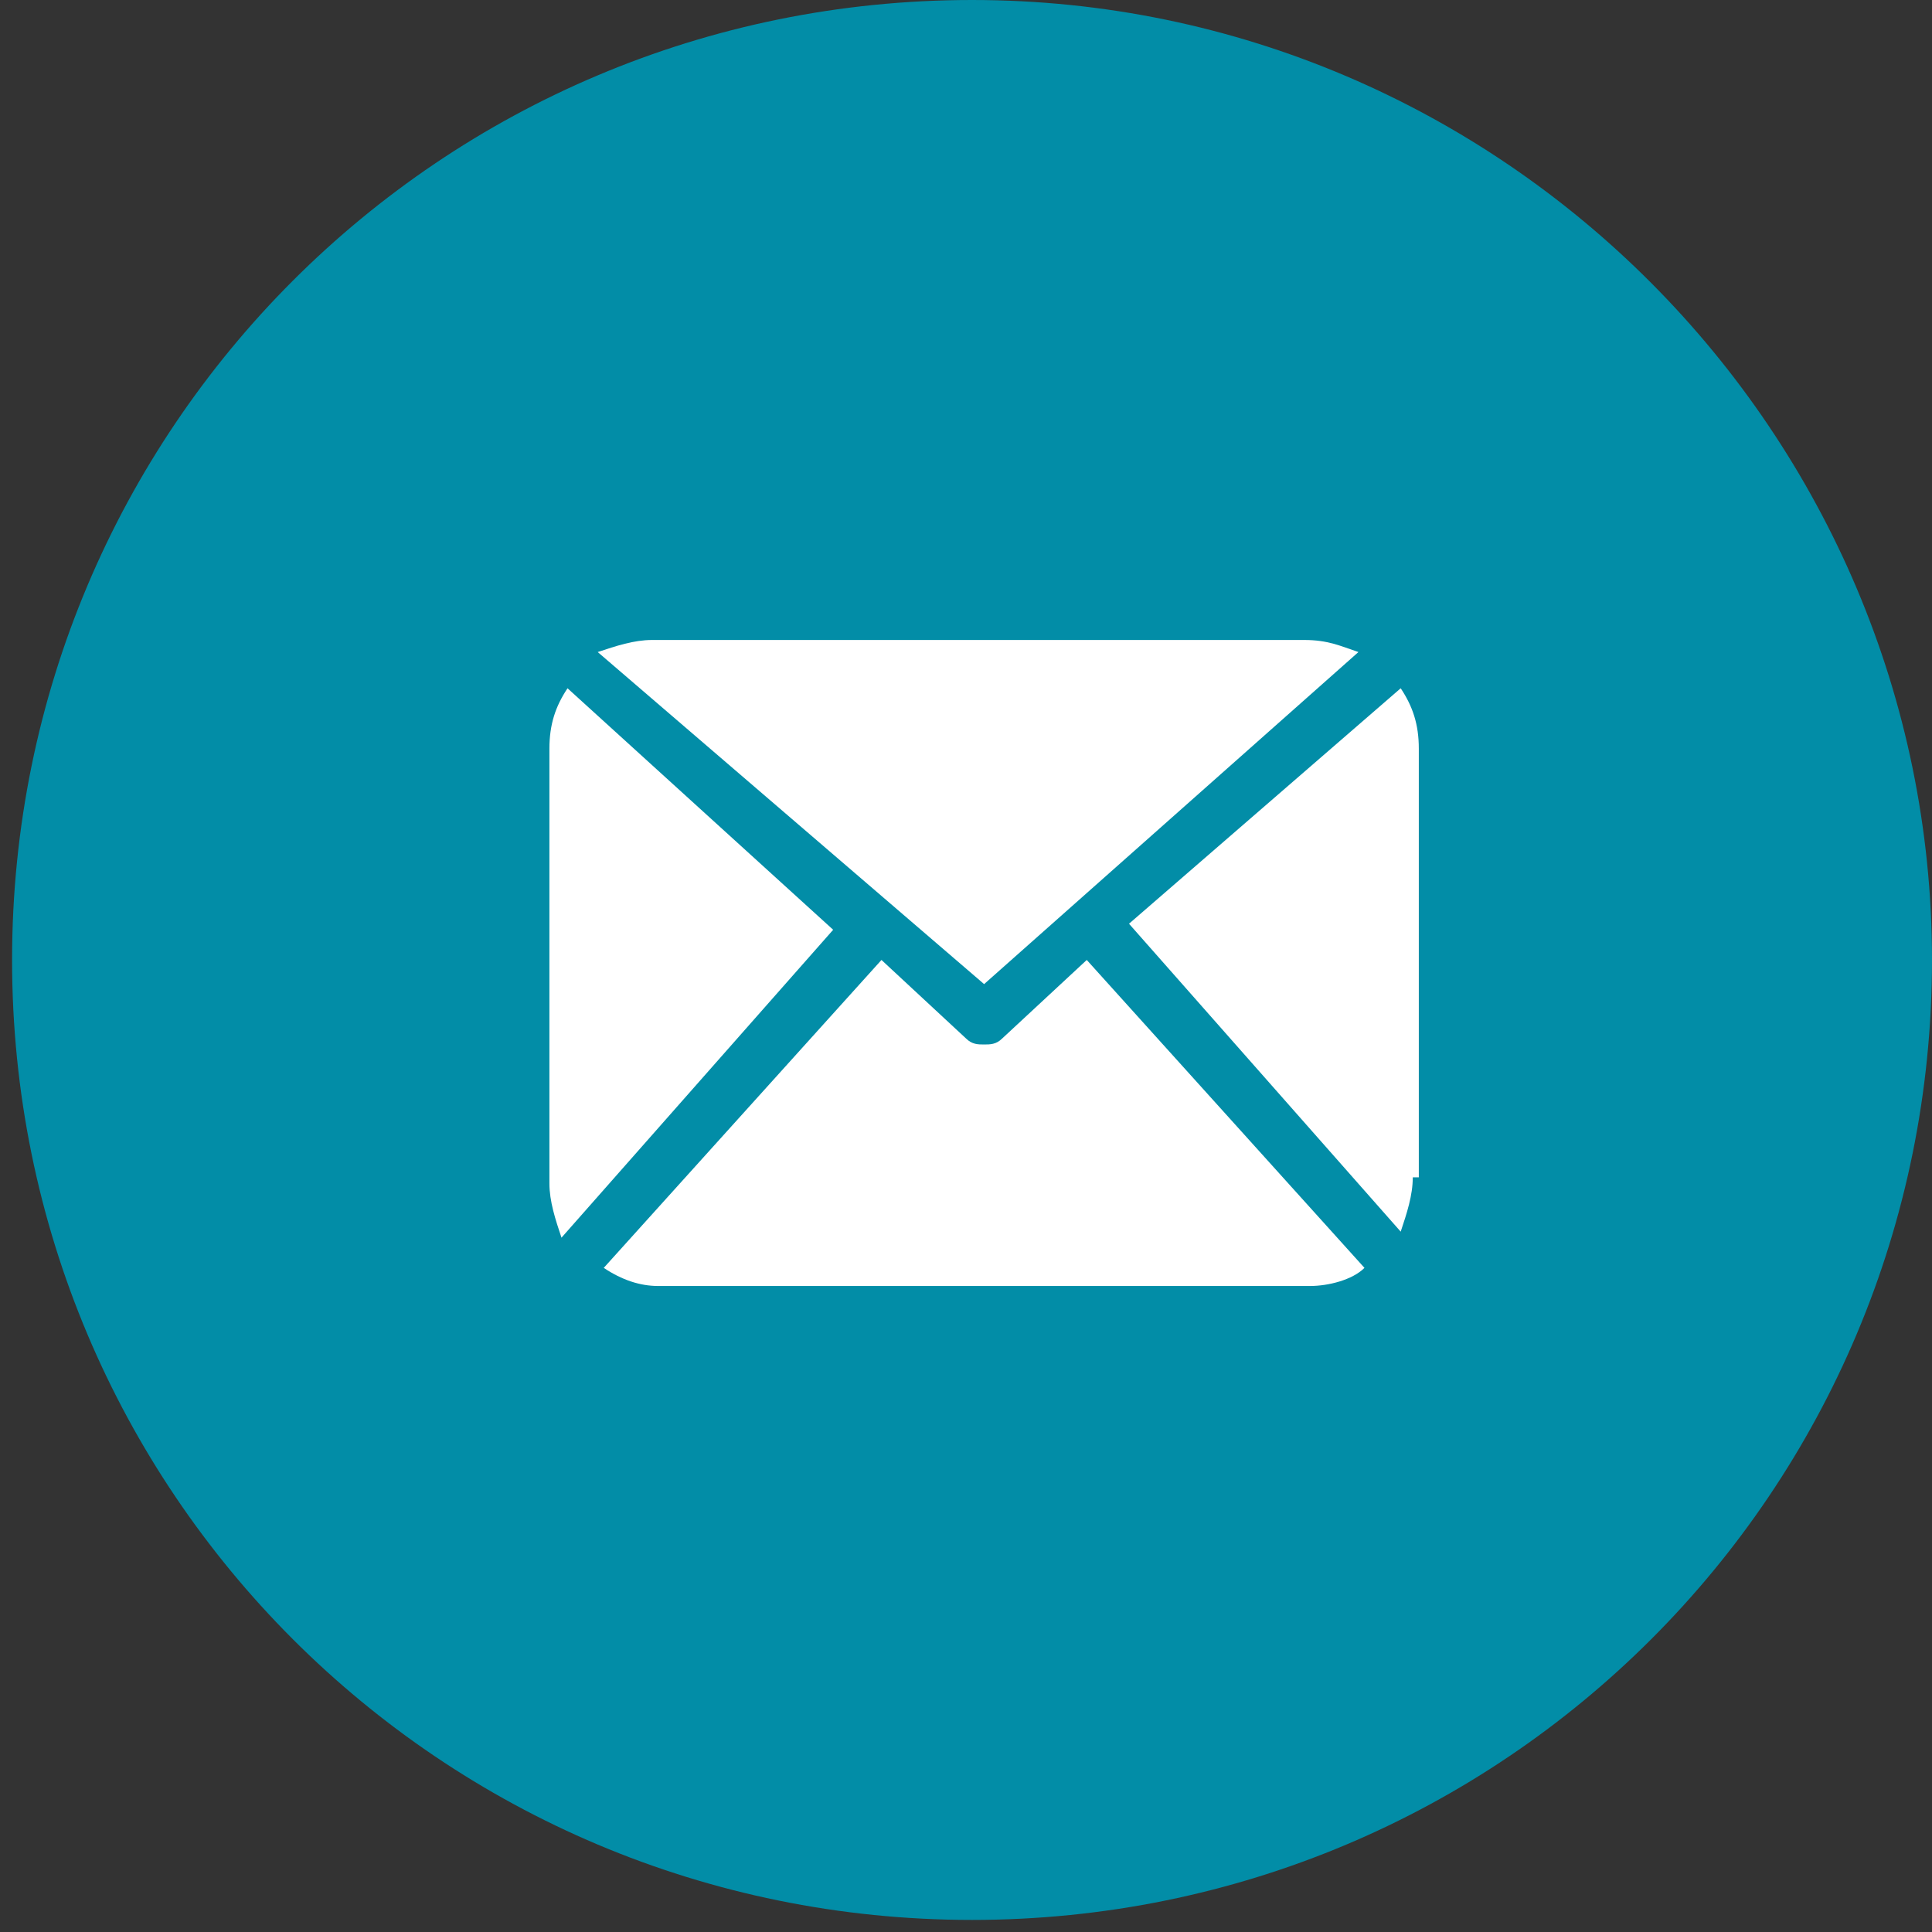
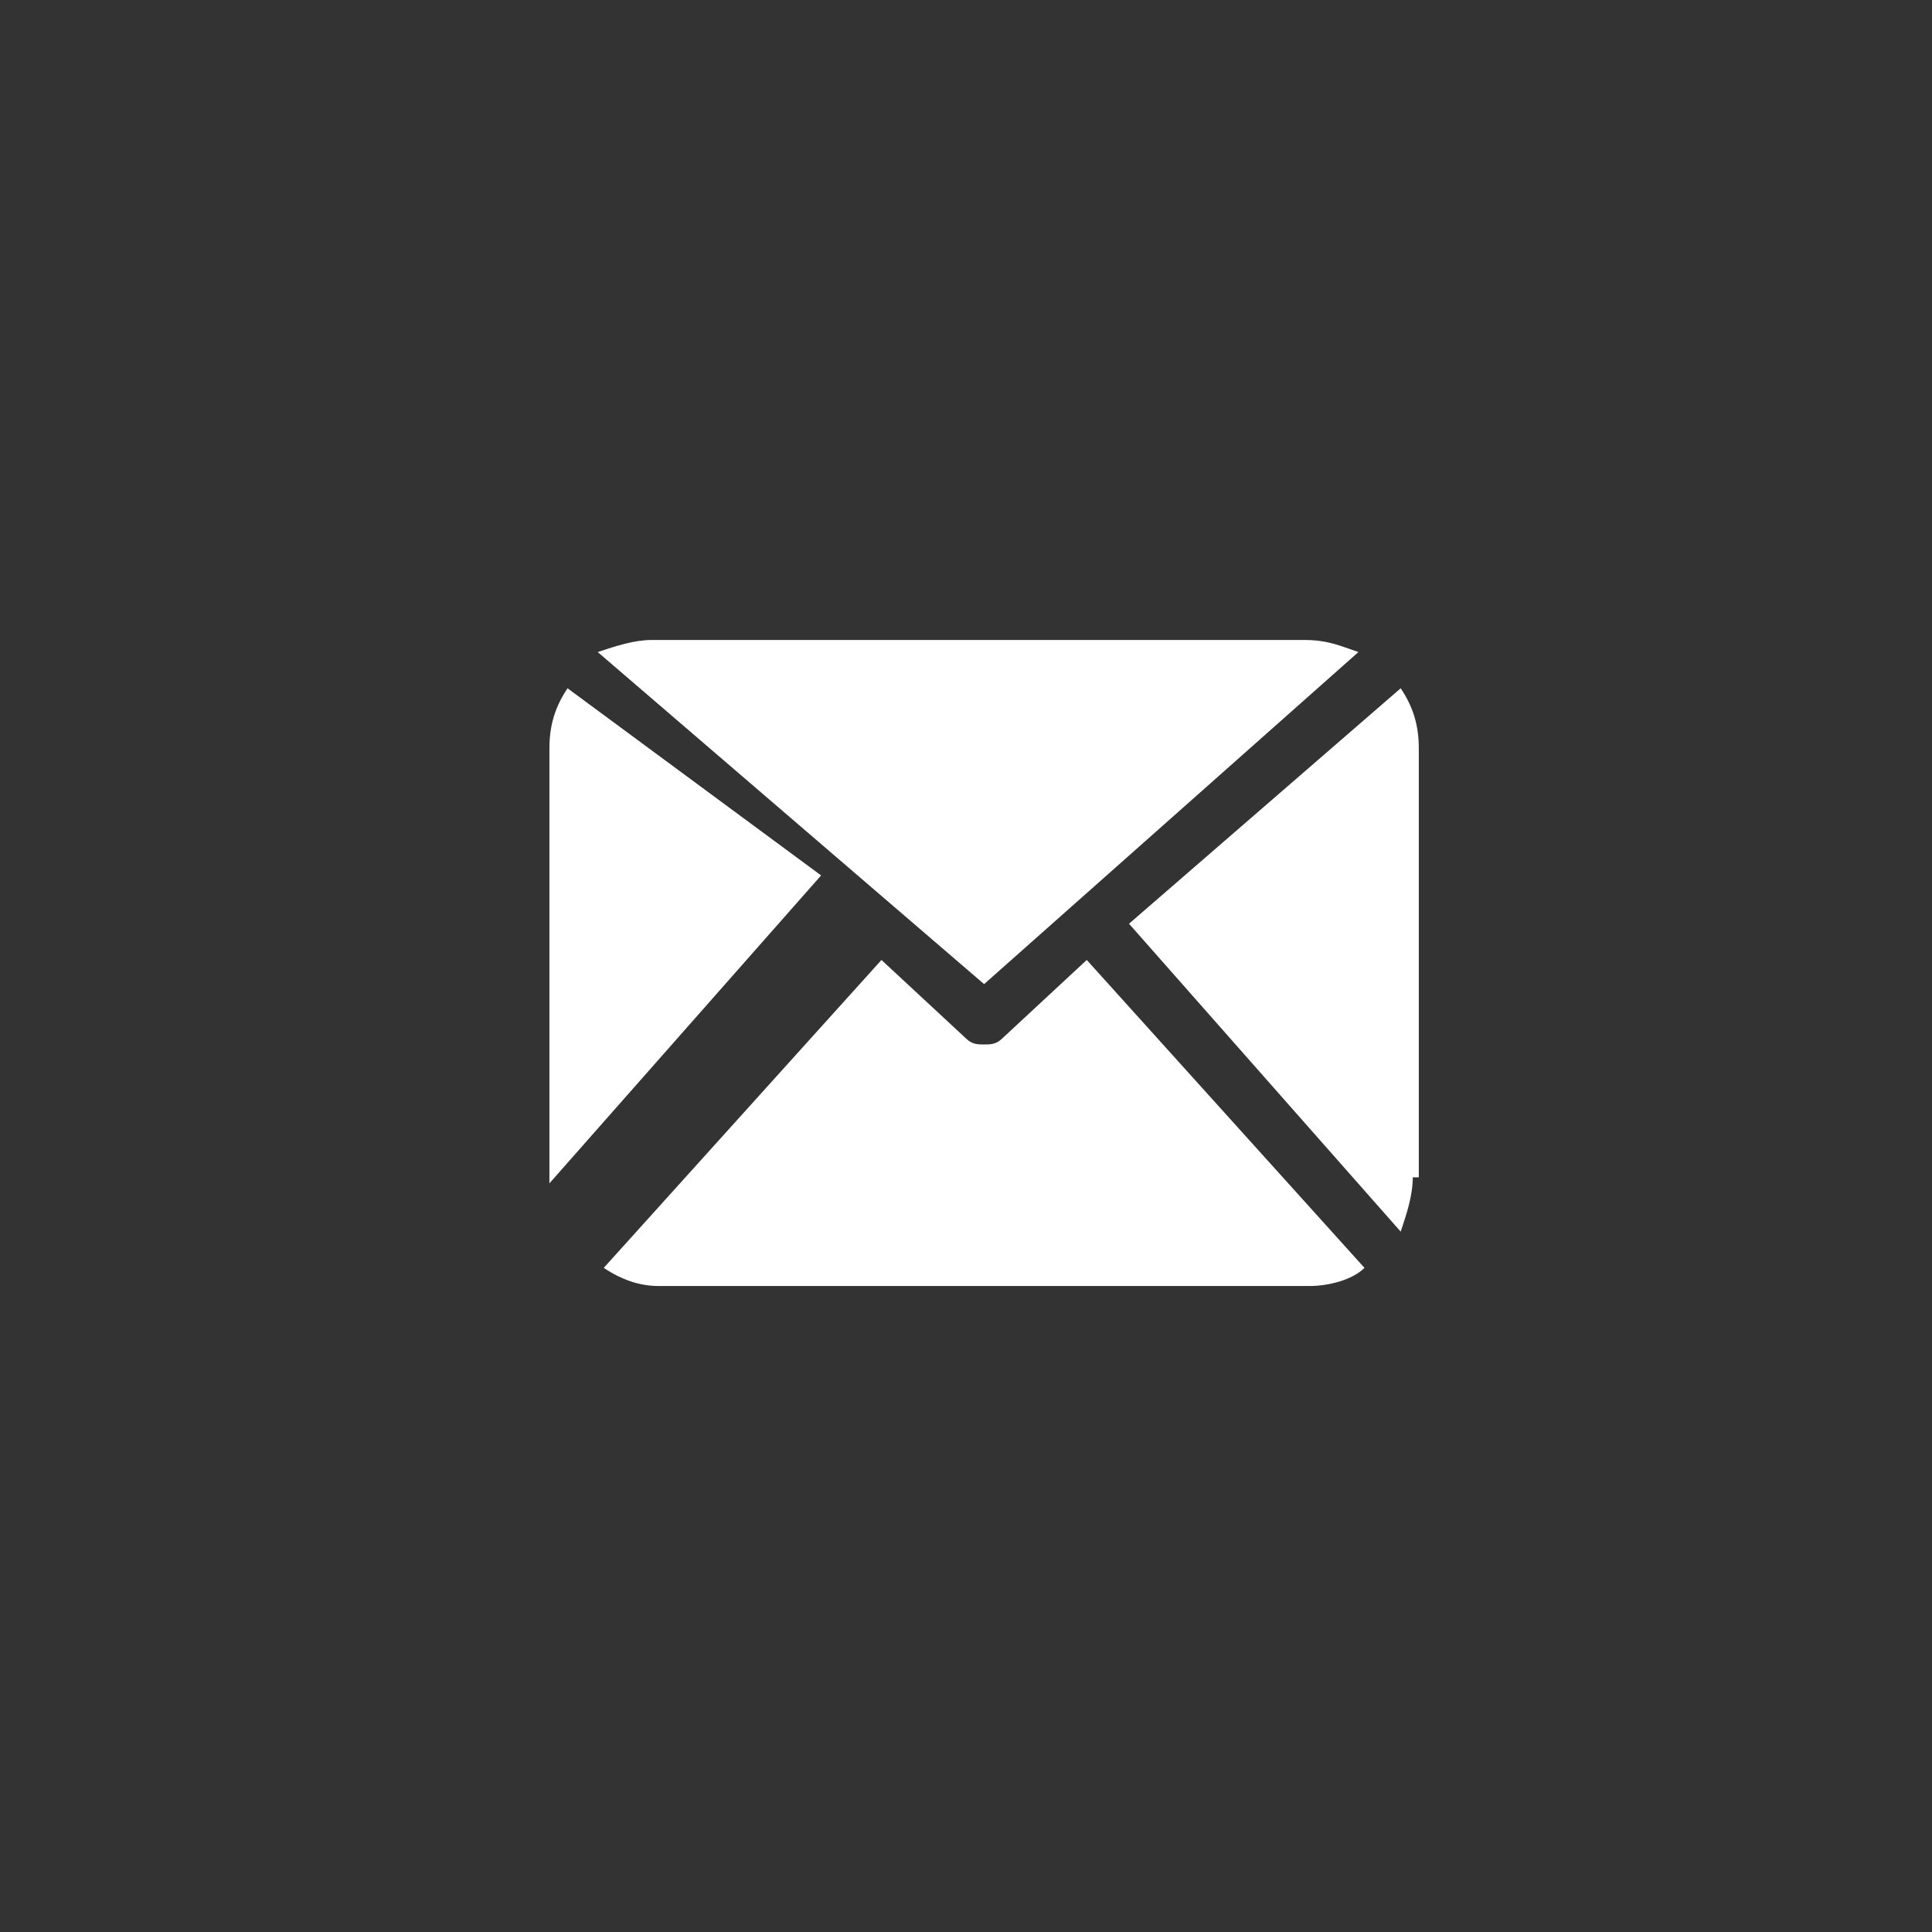
<svg xmlns="http://www.w3.org/2000/svg" version="1.1" id="Layer_1" x="0px" y="0px" viewBox="-233 235 32 32" style="enable-background:new -233 235 32 32;" xml:space="preserve">
  <rect x="-233" y="235" width="32" height="32" fill="#333333" stroke="none" />
  <style type="text/css">
	.st0{fill:#028DA7;}
	.st1{fill:#FFFFFF;}
</style>
-   <path class="st0" d="M-201,250.9c0,8.8-7.1,15.9-15.9,15.9s-15.9-7.1-15.9-15.9c0-8.8,7.1-15.9,15.9-15.9S-201,242.2-201,250.9z" />
  <g>
-     <path class="st1" d="M-209.6,254.5c0,0.3-0.1,0.6-0.2,0.9l-4.5-5.1l4.5-3.9c0.2,0.3,0.3,0.6,0.3,1V254.5L-209.6,254.5z    M-216.7,251.3l6.2-5.5c-0.3-0.1-0.5-0.2-0.9-0.2h-10.8c-0.3,0-0.6,0.1-0.9,0.2L-216.7,251.3z M-215,250.9l-1.4,1.3   c-0.1,0.1-0.2,0.1-0.3,0.1c-0.1,0-0.2,0-0.3-0.1l-1.4-1.3l-4.6,5.1c0.3,0.2,0.6,0.3,0.9,0.3h10.8c0.3,0,0.7-0.1,0.9-0.3L-215,250.9   z M-223.6,246.4c-0.2,0.3-0.3,0.6-0.3,1v7.2c0,0.3,0.1,0.6,0.2,0.9l4.5-5.1L-223.6,246.4z" />
+     <path class="st1" d="M-209.6,254.5c0,0.3-0.1,0.6-0.2,0.9l-4.5-5.1l4.5-3.9c0.2,0.3,0.3,0.6,0.3,1V254.5L-209.6,254.5z    M-216.7,251.3l6.2-5.5c-0.3-0.1-0.5-0.2-0.9-0.2h-10.8c-0.3,0-0.6,0.1-0.9,0.2L-216.7,251.3z M-215,250.9l-1.4,1.3   c-0.1,0.1-0.2,0.1-0.3,0.1c-0.1,0-0.2,0-0.3-0.1l-1.4-1.3l-4.6,5.1c0.3,0.2,0.6,0.3,0.9,0.3h10.8c0.3,0,0.7-0.1,0.9-0.3L-215,250.9   z M-223.6,246.4c-0.2,0.3-0.3,0.6-0.3,1v7.2l4.5-5.1L-223.6,246.4z" />
  </g>
</svg>